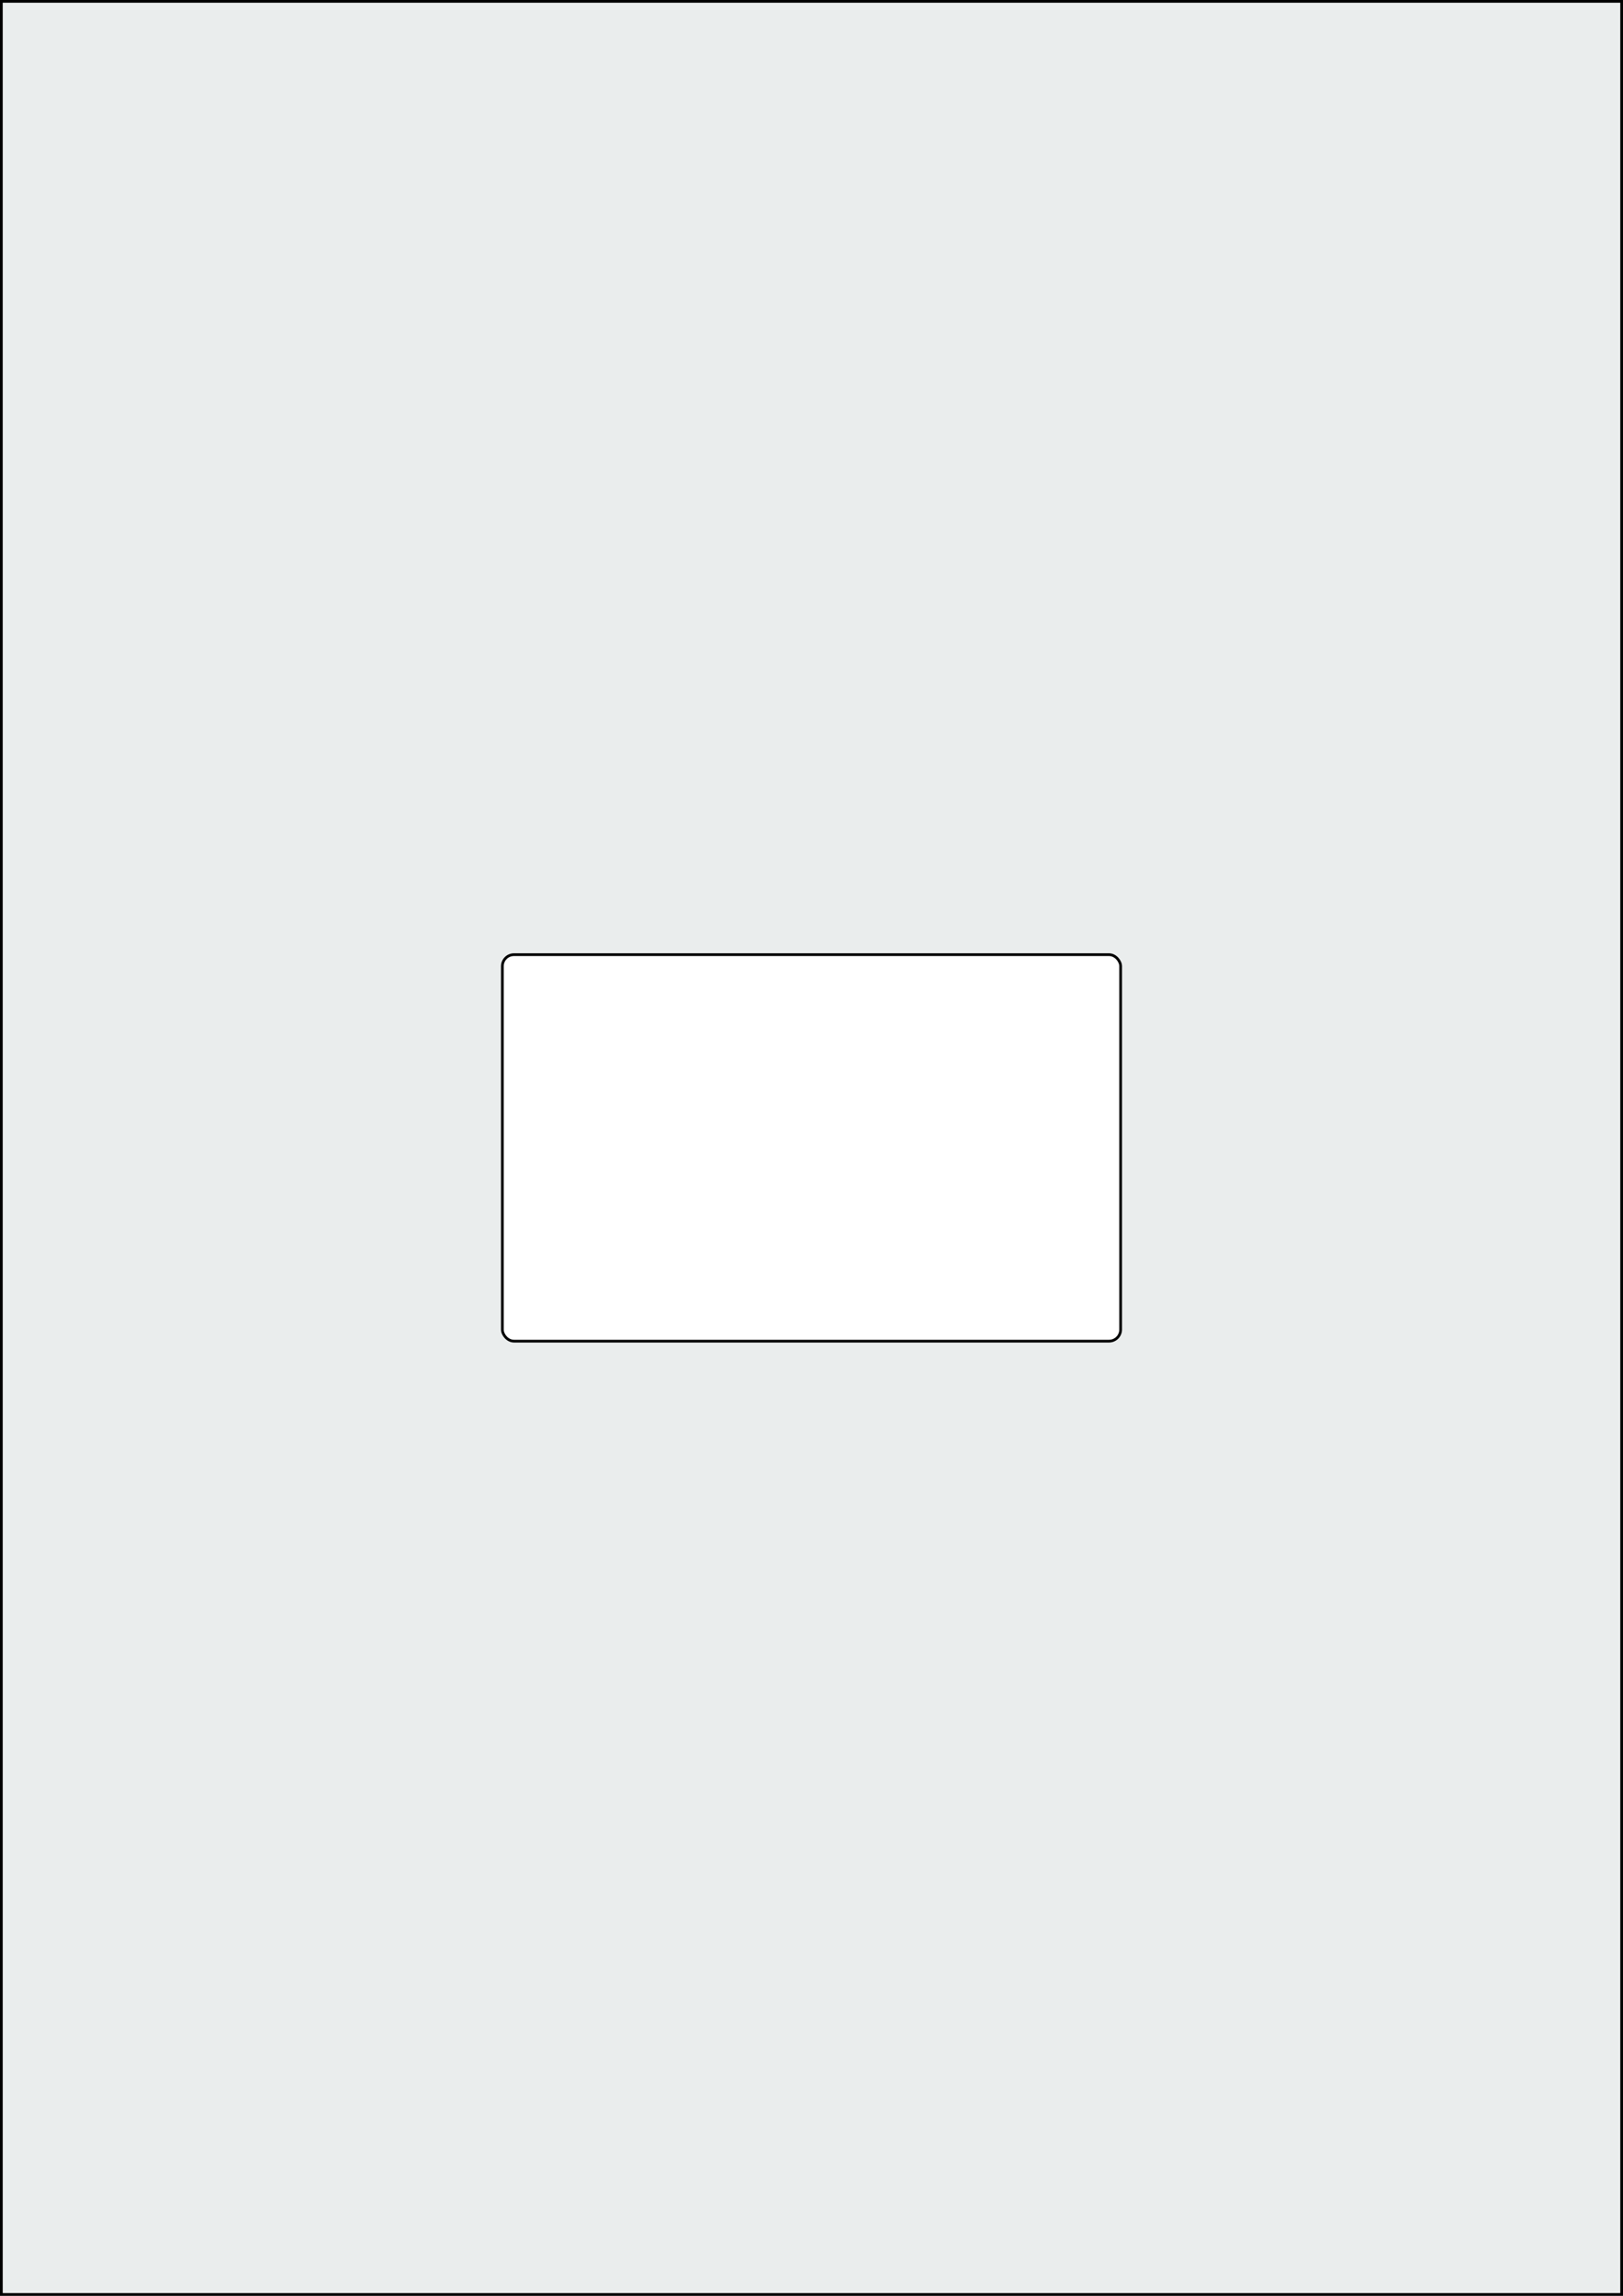
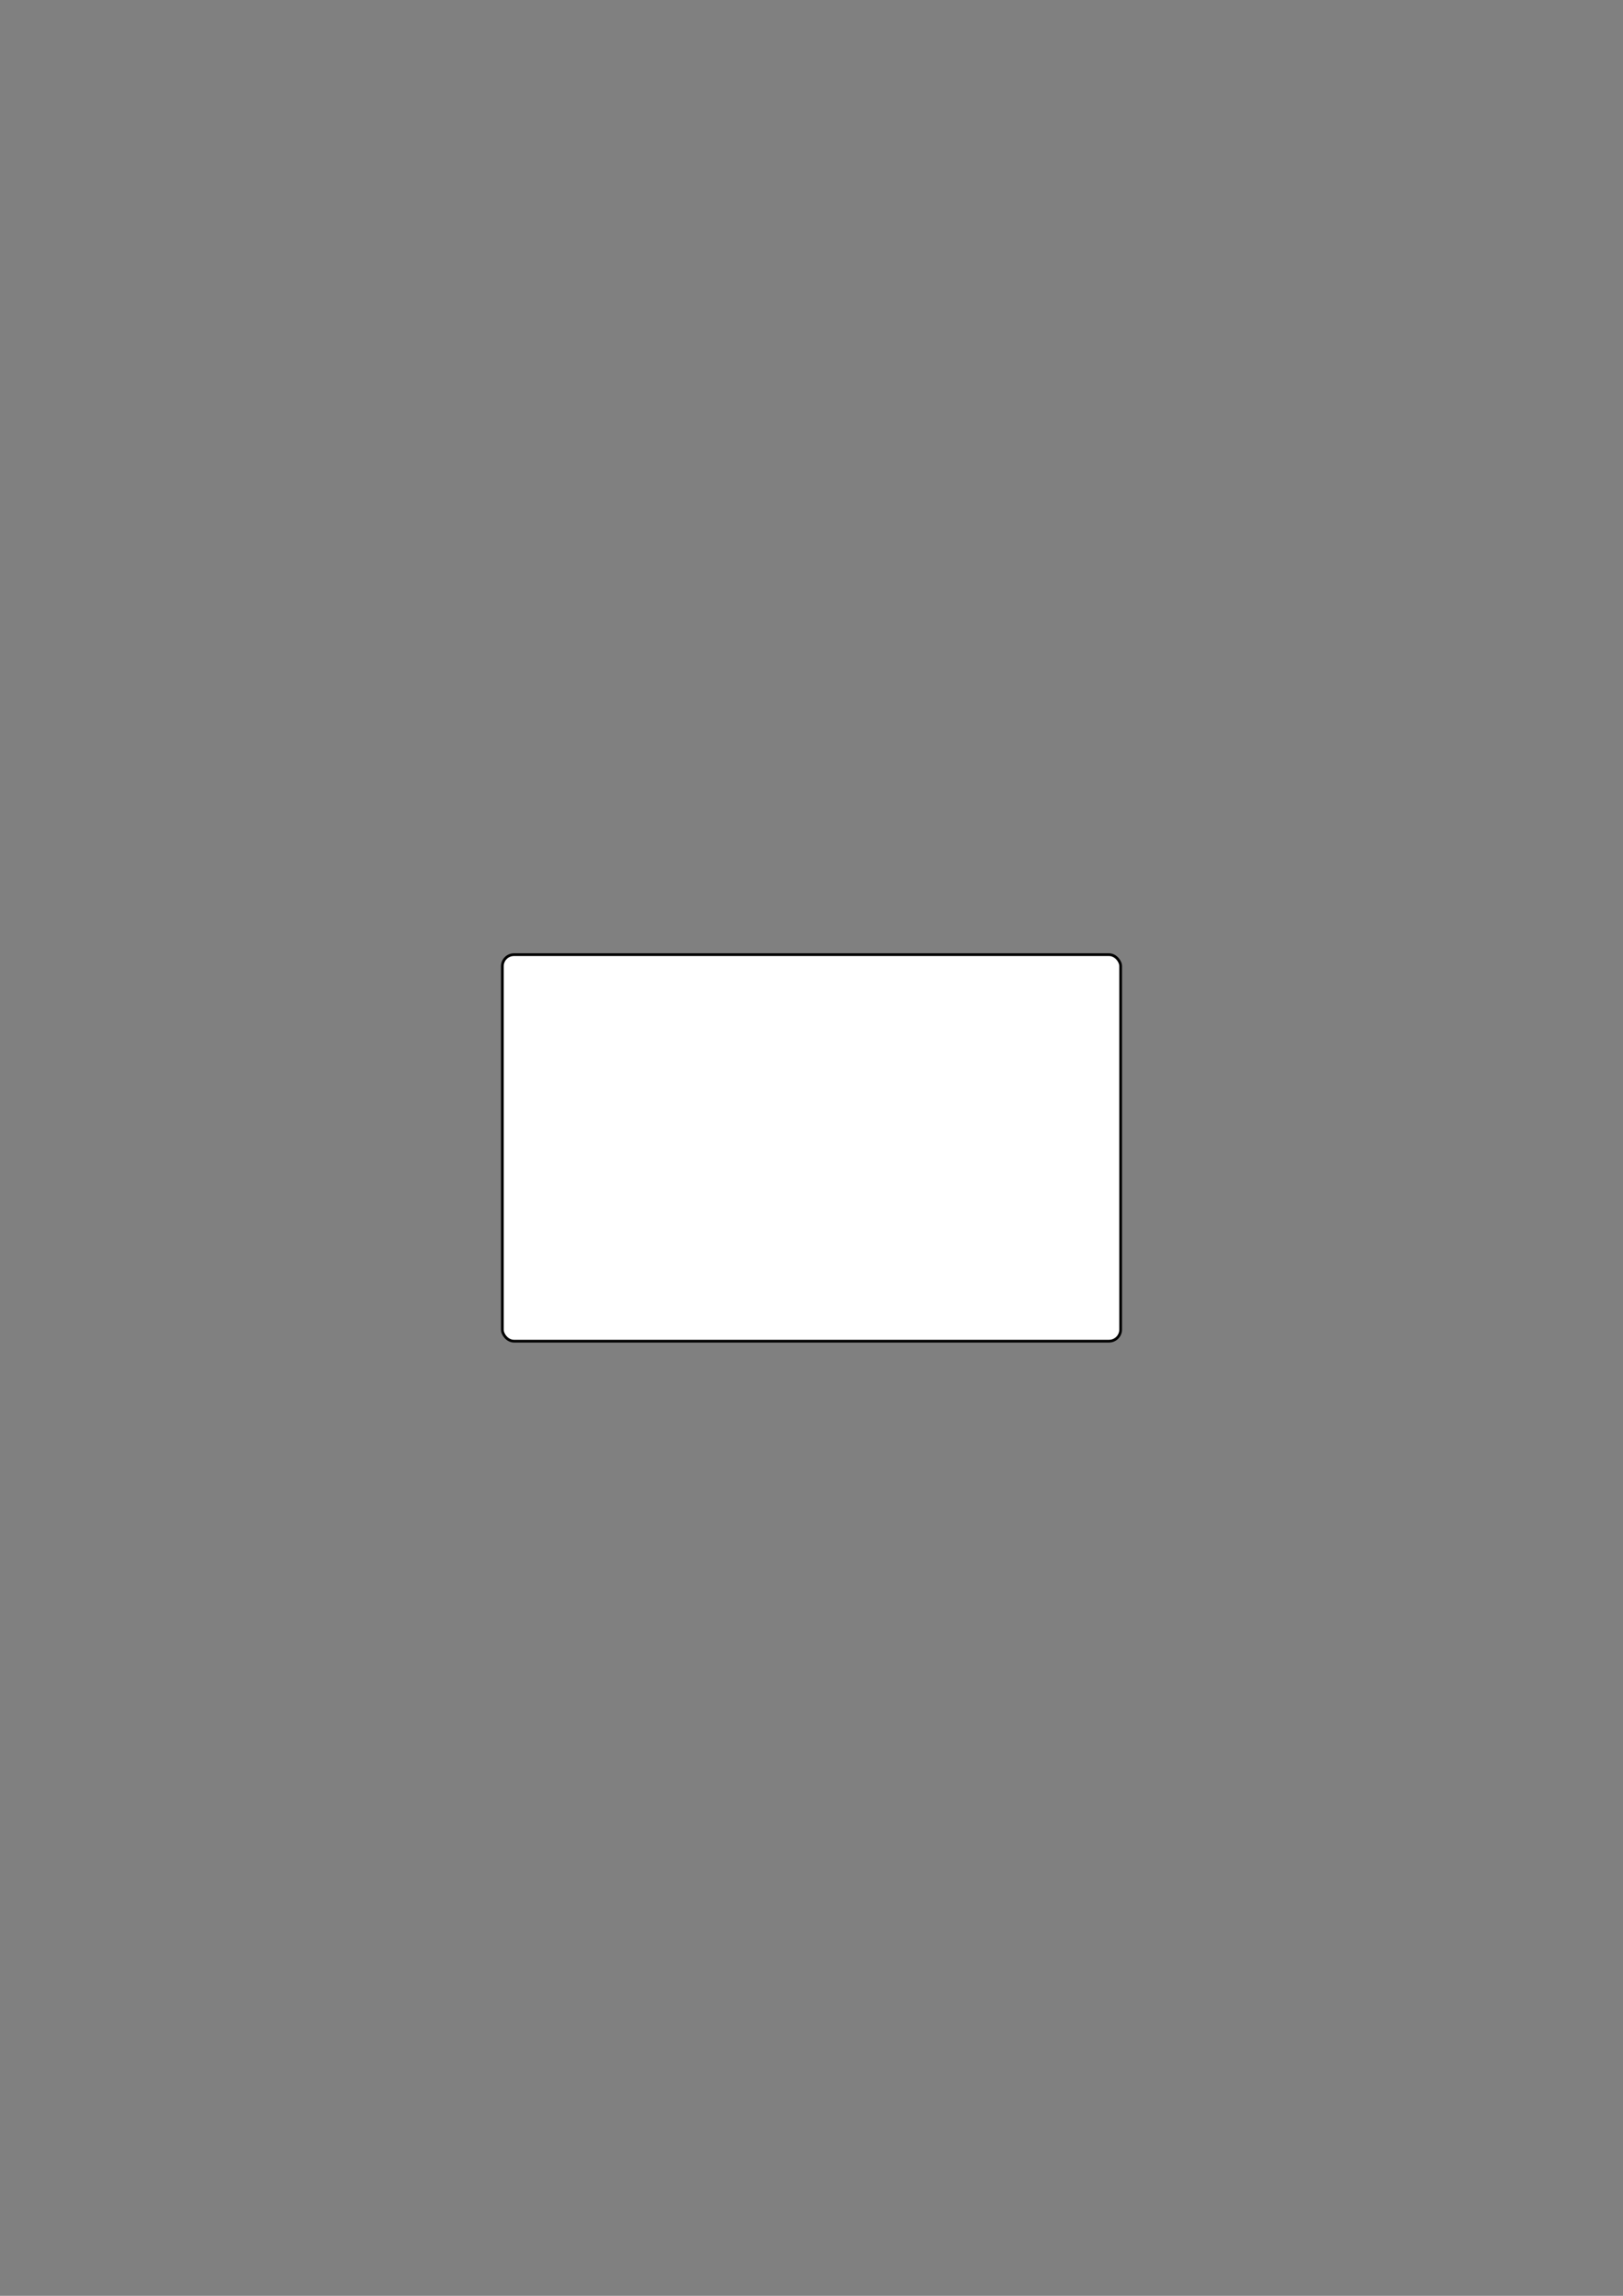
<svg xmlns="http://www.w3.org/2000/svg" width="595.276" height="841.89" viewBox="0 0 595.276 841.89">
  <rect x="0" y="0" width="595.276" height="841.89" fill="#808080" stroke="none" />
-   <rect x="0" y="0" width="595.276" height="841.89" stroke="black" stroke-width="2" fill="#eaeded " />
  <rect x="184.252" y="350.079" width="226.772" height="141.732" rx="4.252" ry="4.252" stroke="black" stroke-width="1" fill="white" />
</svg>